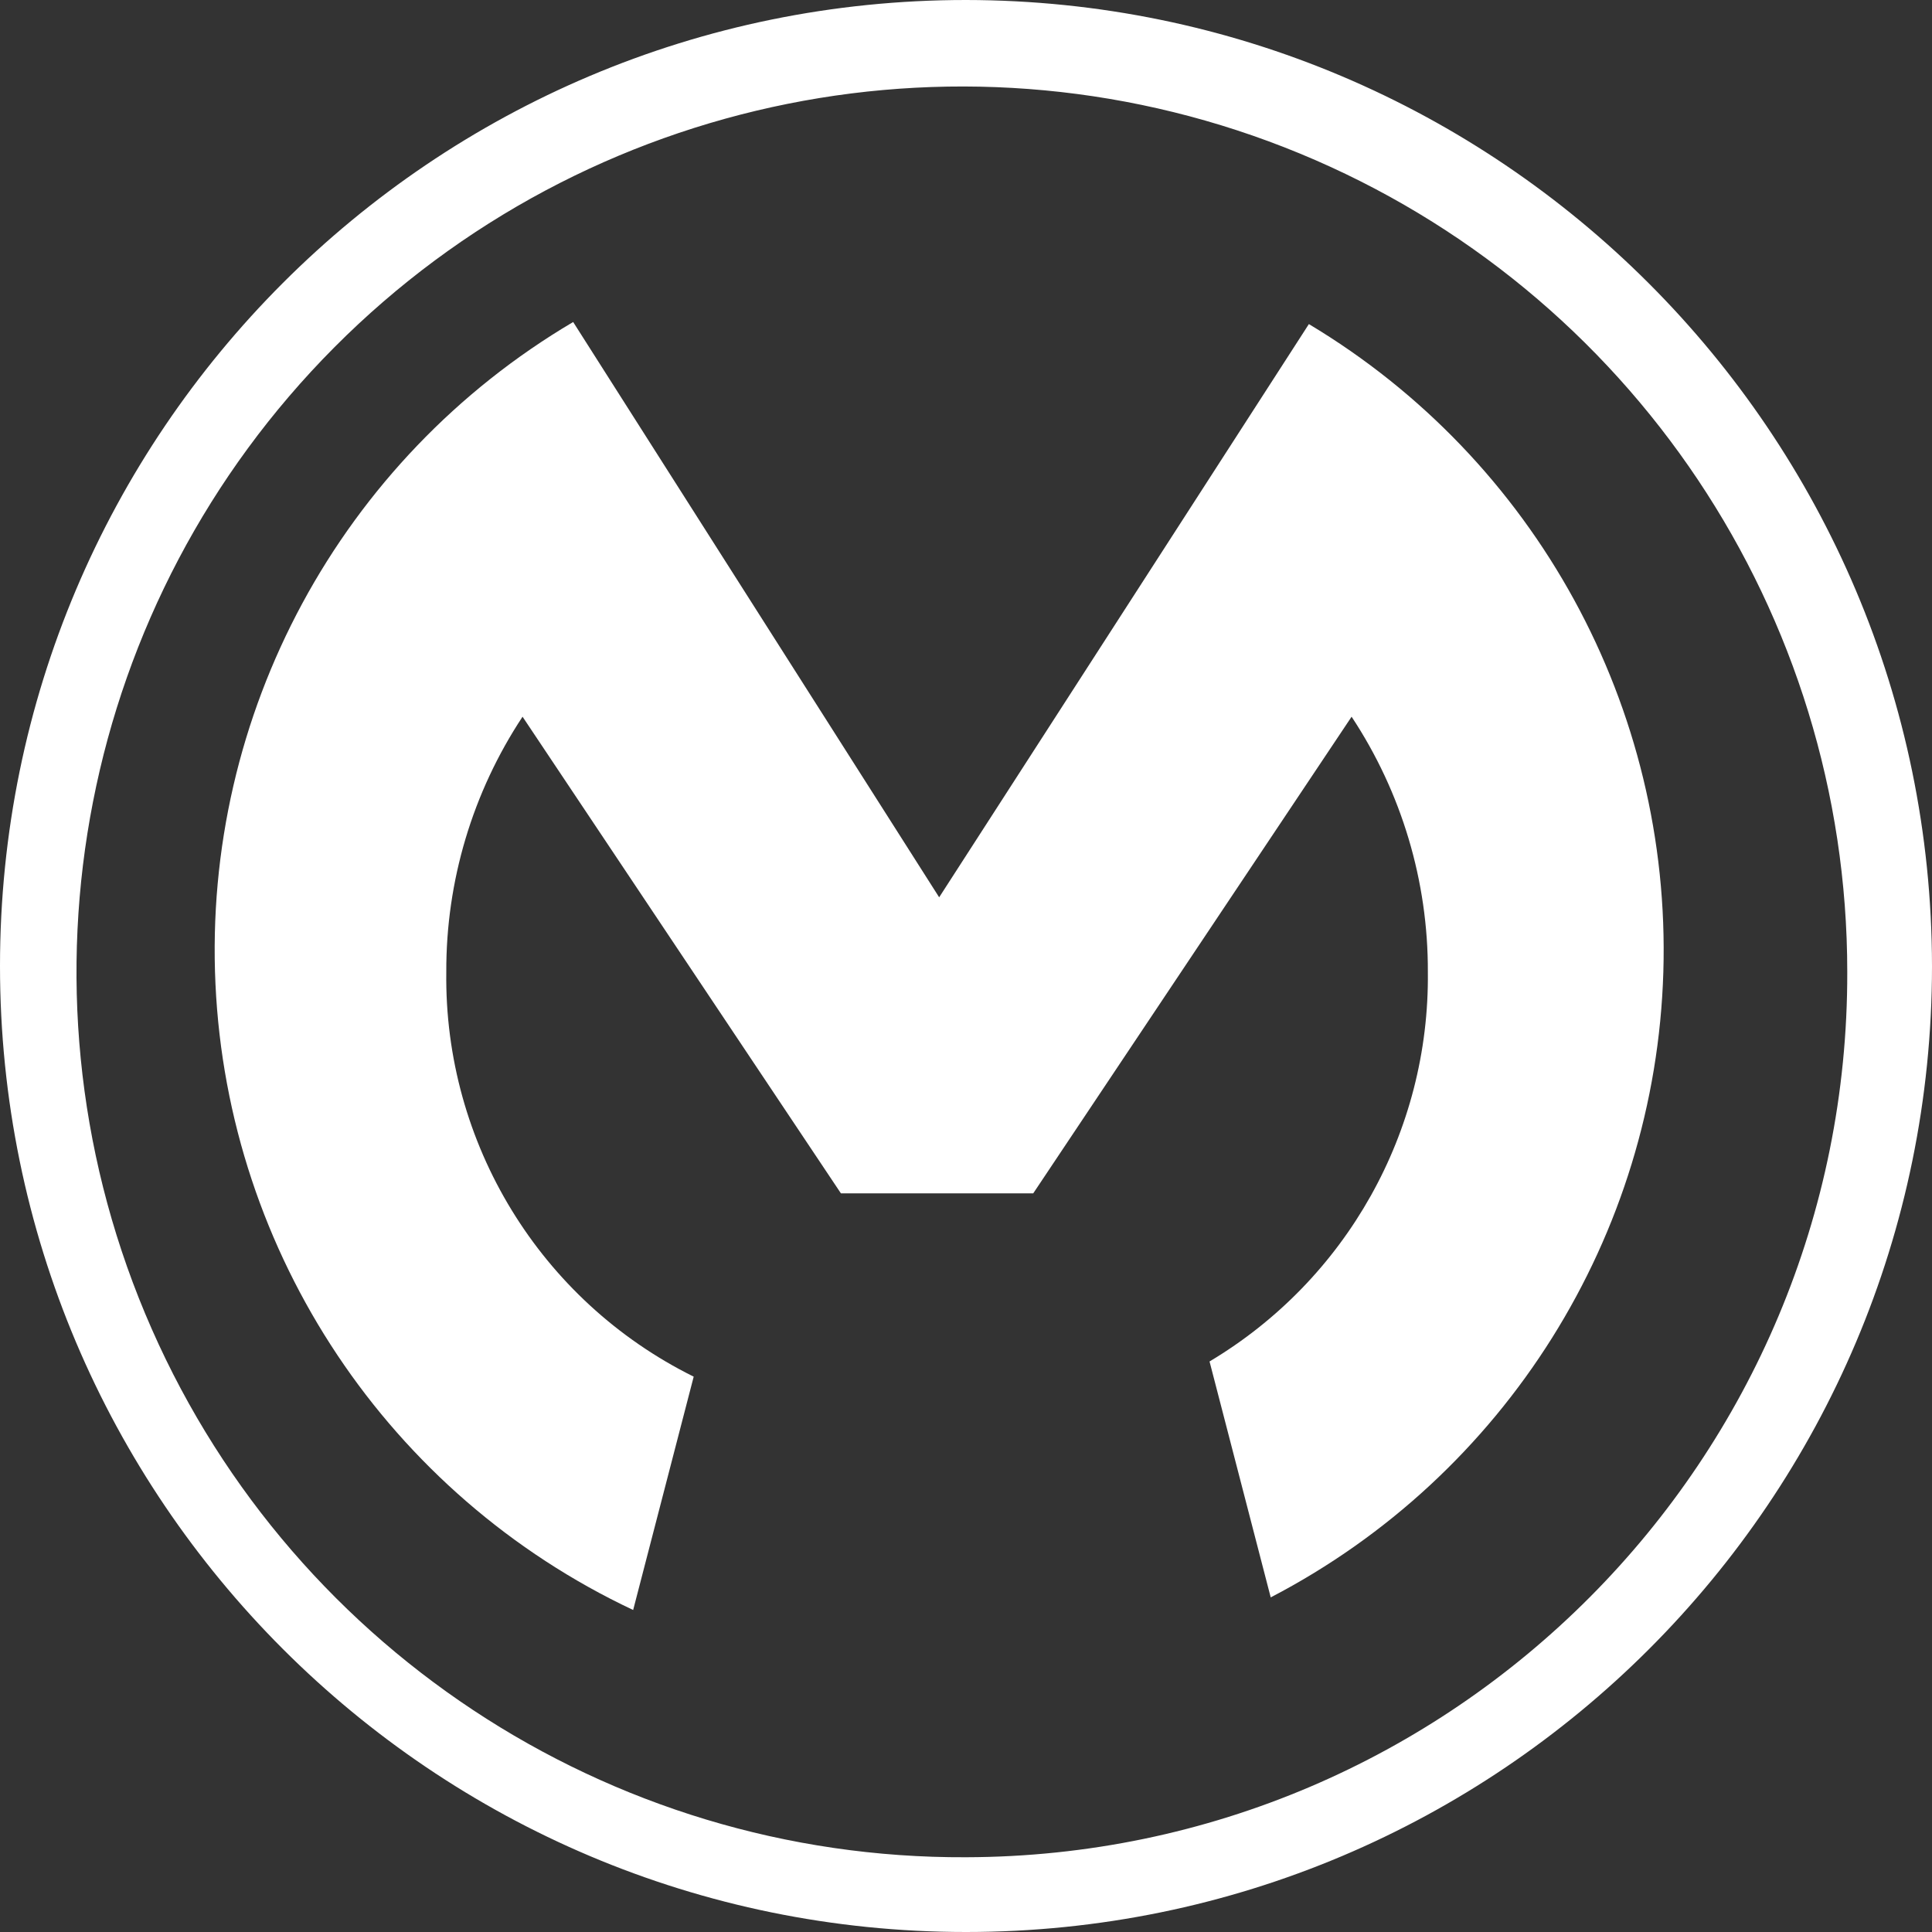
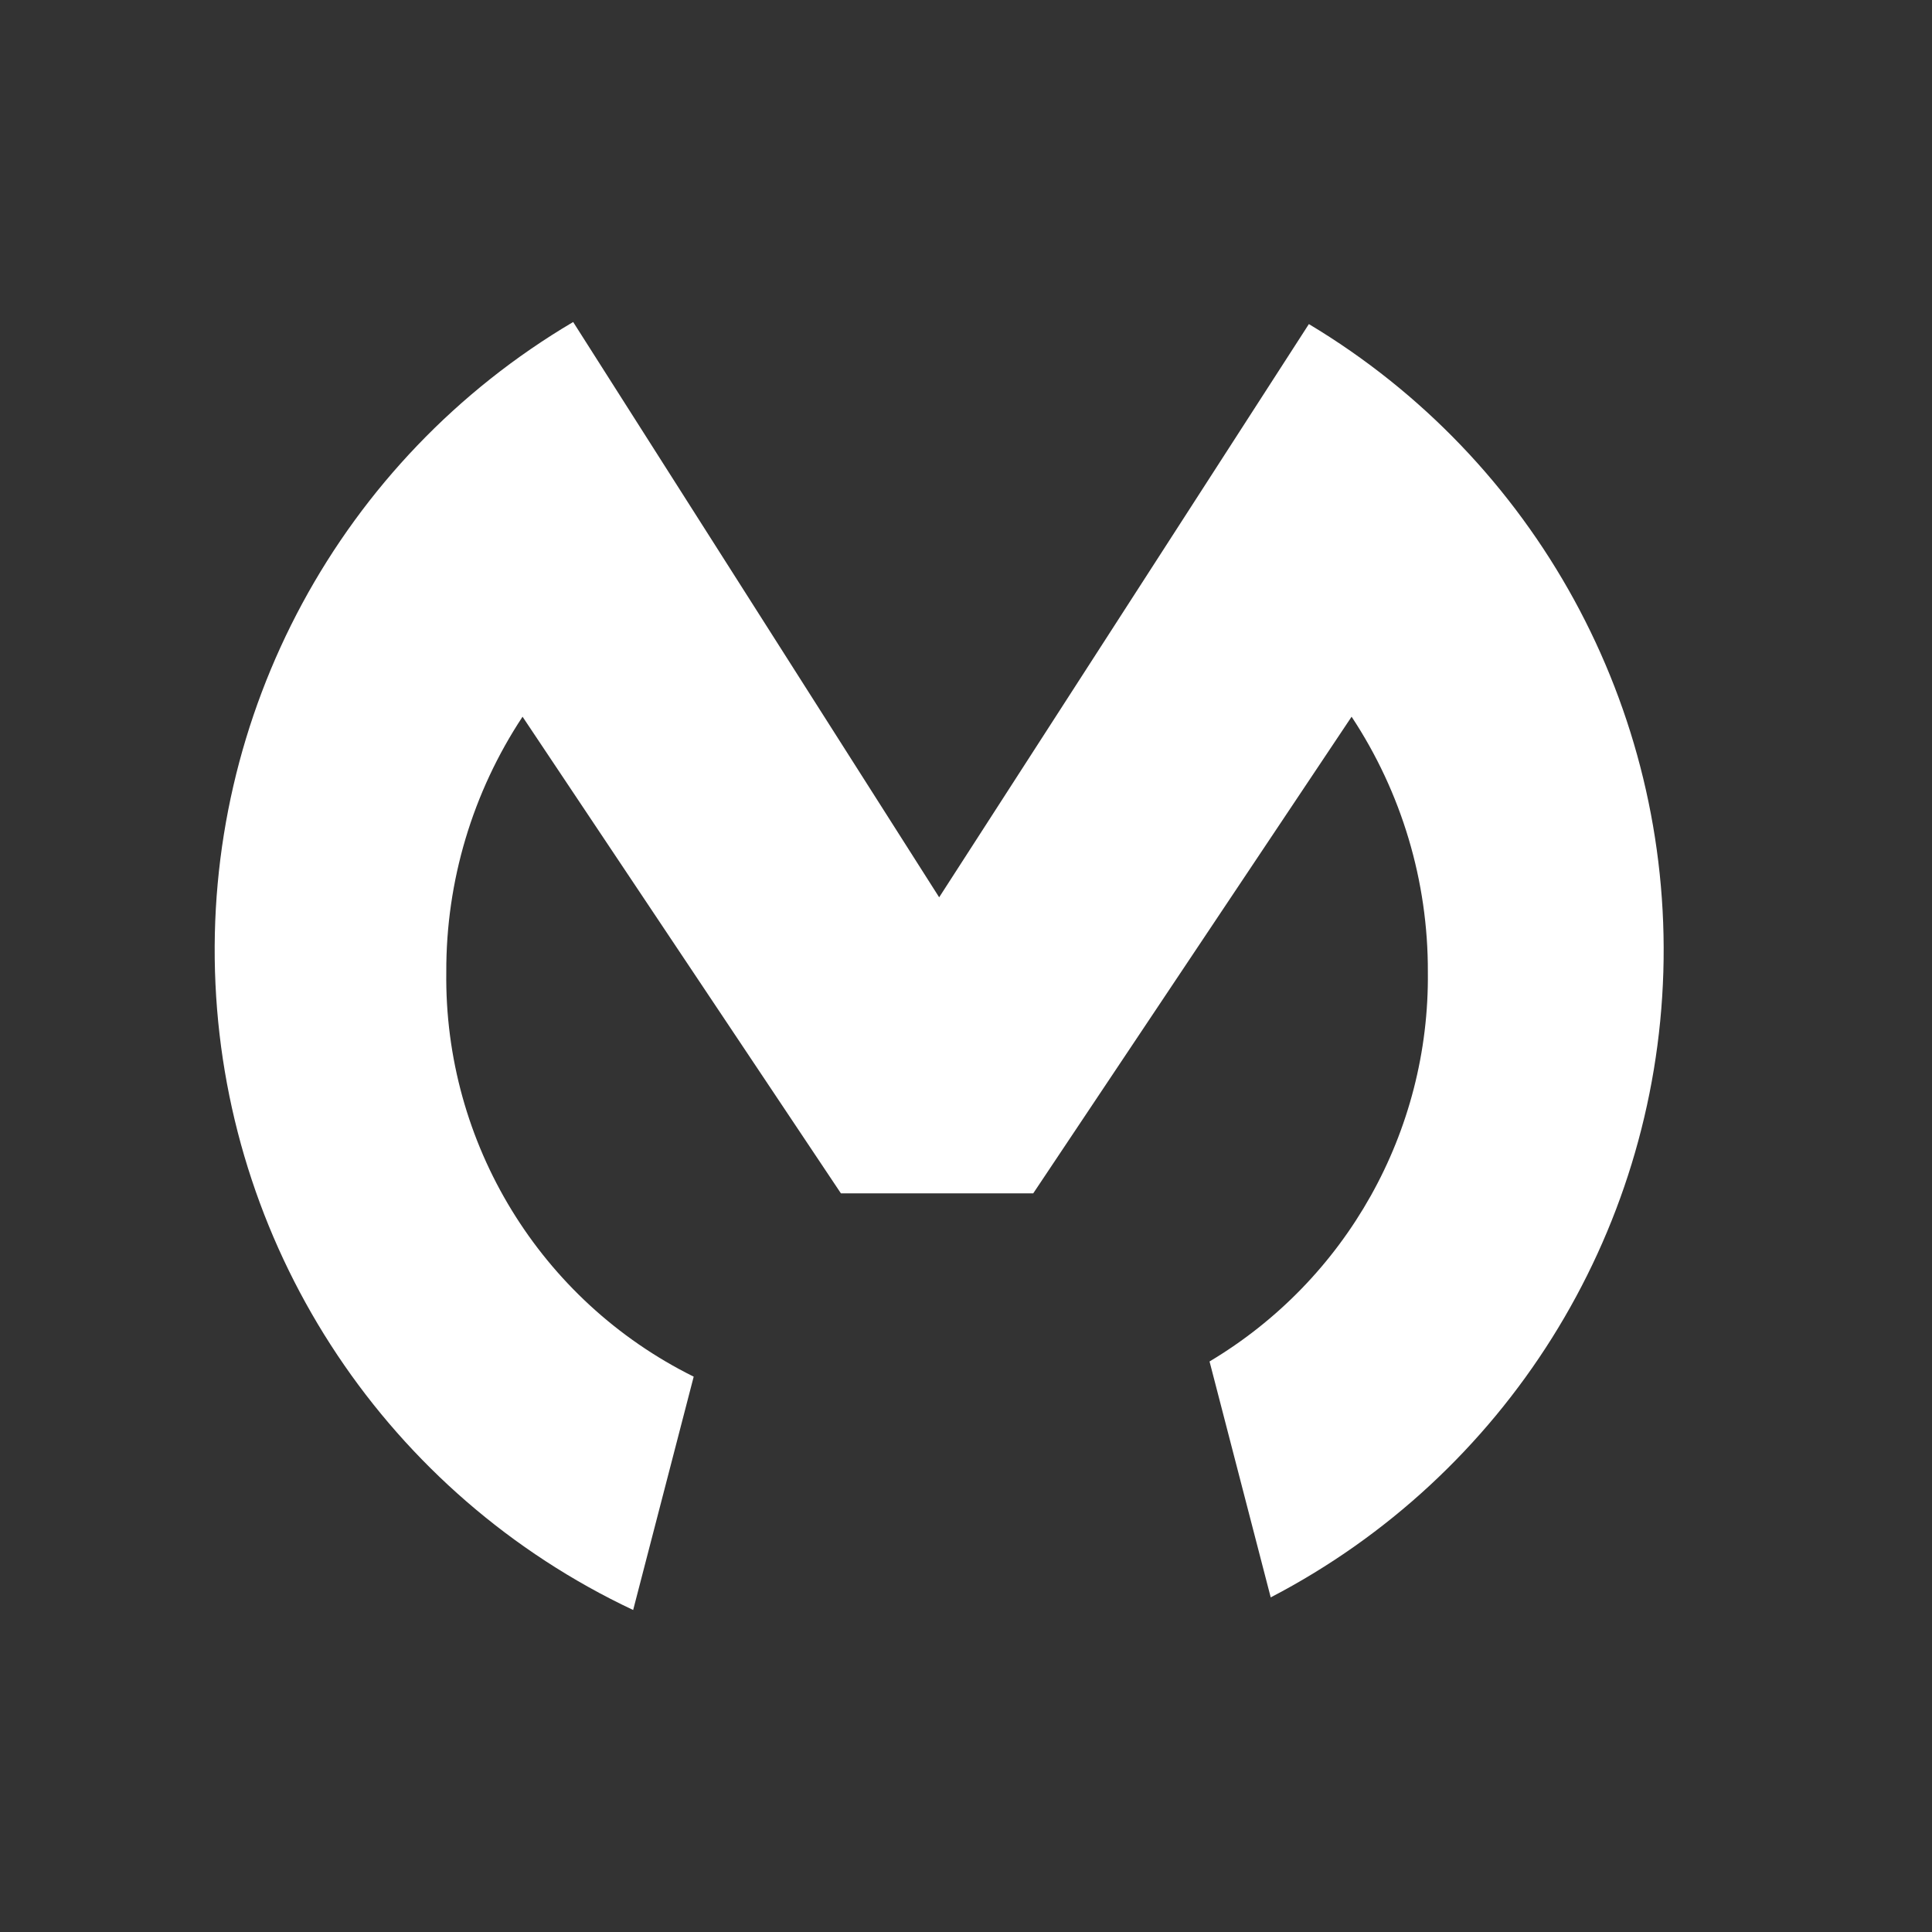
<svg xmlns="http://www.w3.org/2000/svg" width="36px" height="36px" viewBox="0 0 36 36" version="1.1">
  <rect x="0" y="0" width="36" height="36" fill="#333333" stroke="none" />
  <title>icon</title>
  <desc>Created with Sketch.</desc>
  <g id="Page-1" stroke="none" stroke-width="1" fill="none" fill-rule="evenodd">
    <g id="Variations" transform="translate(-305, -2506)" fill="#FFFFFF">
      <g id="icon" transform="translate(305, 2506)">
        <path d="M12.926,25.652 C10.066,24.235 8.274,21.302 8.316,18.111 C8.31,16.42 8.805,14.765 9.737,13.355 L15.669,22.236 L19.253,22.236 L25.185,13.355 C26.117,14.765 26.612,16.42 26.606,18.111 C26.64,21.082 25.09,23.847 22.538,25.369 L23.678,29.765 C28.047,27.492 30.846,23.034 30.994,18.111 C31.142,13.187 28.615,8.569 24.389,6.039 L17.5,16.72 L10.68,6 C6.345,8.56 3.78,13.307 4.015,18.337 C4.249,23.366 7.244,27.854 11.798,30 L12.926,25.652 Z" id="Shape" />
-         <path d="M17.999,0 C8.058,0 0,8.059 0,18 C0,27.941 8.059,36 18,36 C27.941,36 36,27.942 36,18.001 C35.989,8.064 27.936,0.011 17.999,0 Z M18.001,34.607 C11.322,34.638 5.282,30.638 2.704,24.476 C0.126,18.314 1.518,11.206 6.231,6.471 C10.943,1.737 18.044,0.312 24.219,2.86 C30.393,5.409 34.421,11.43 34.421,18.11 C34.441,27.199 27.09,34.584 18.001,34.607 L18.001,34.607 Z" id="Shape" />
      </g>
    </g>
  </g>
</svg>